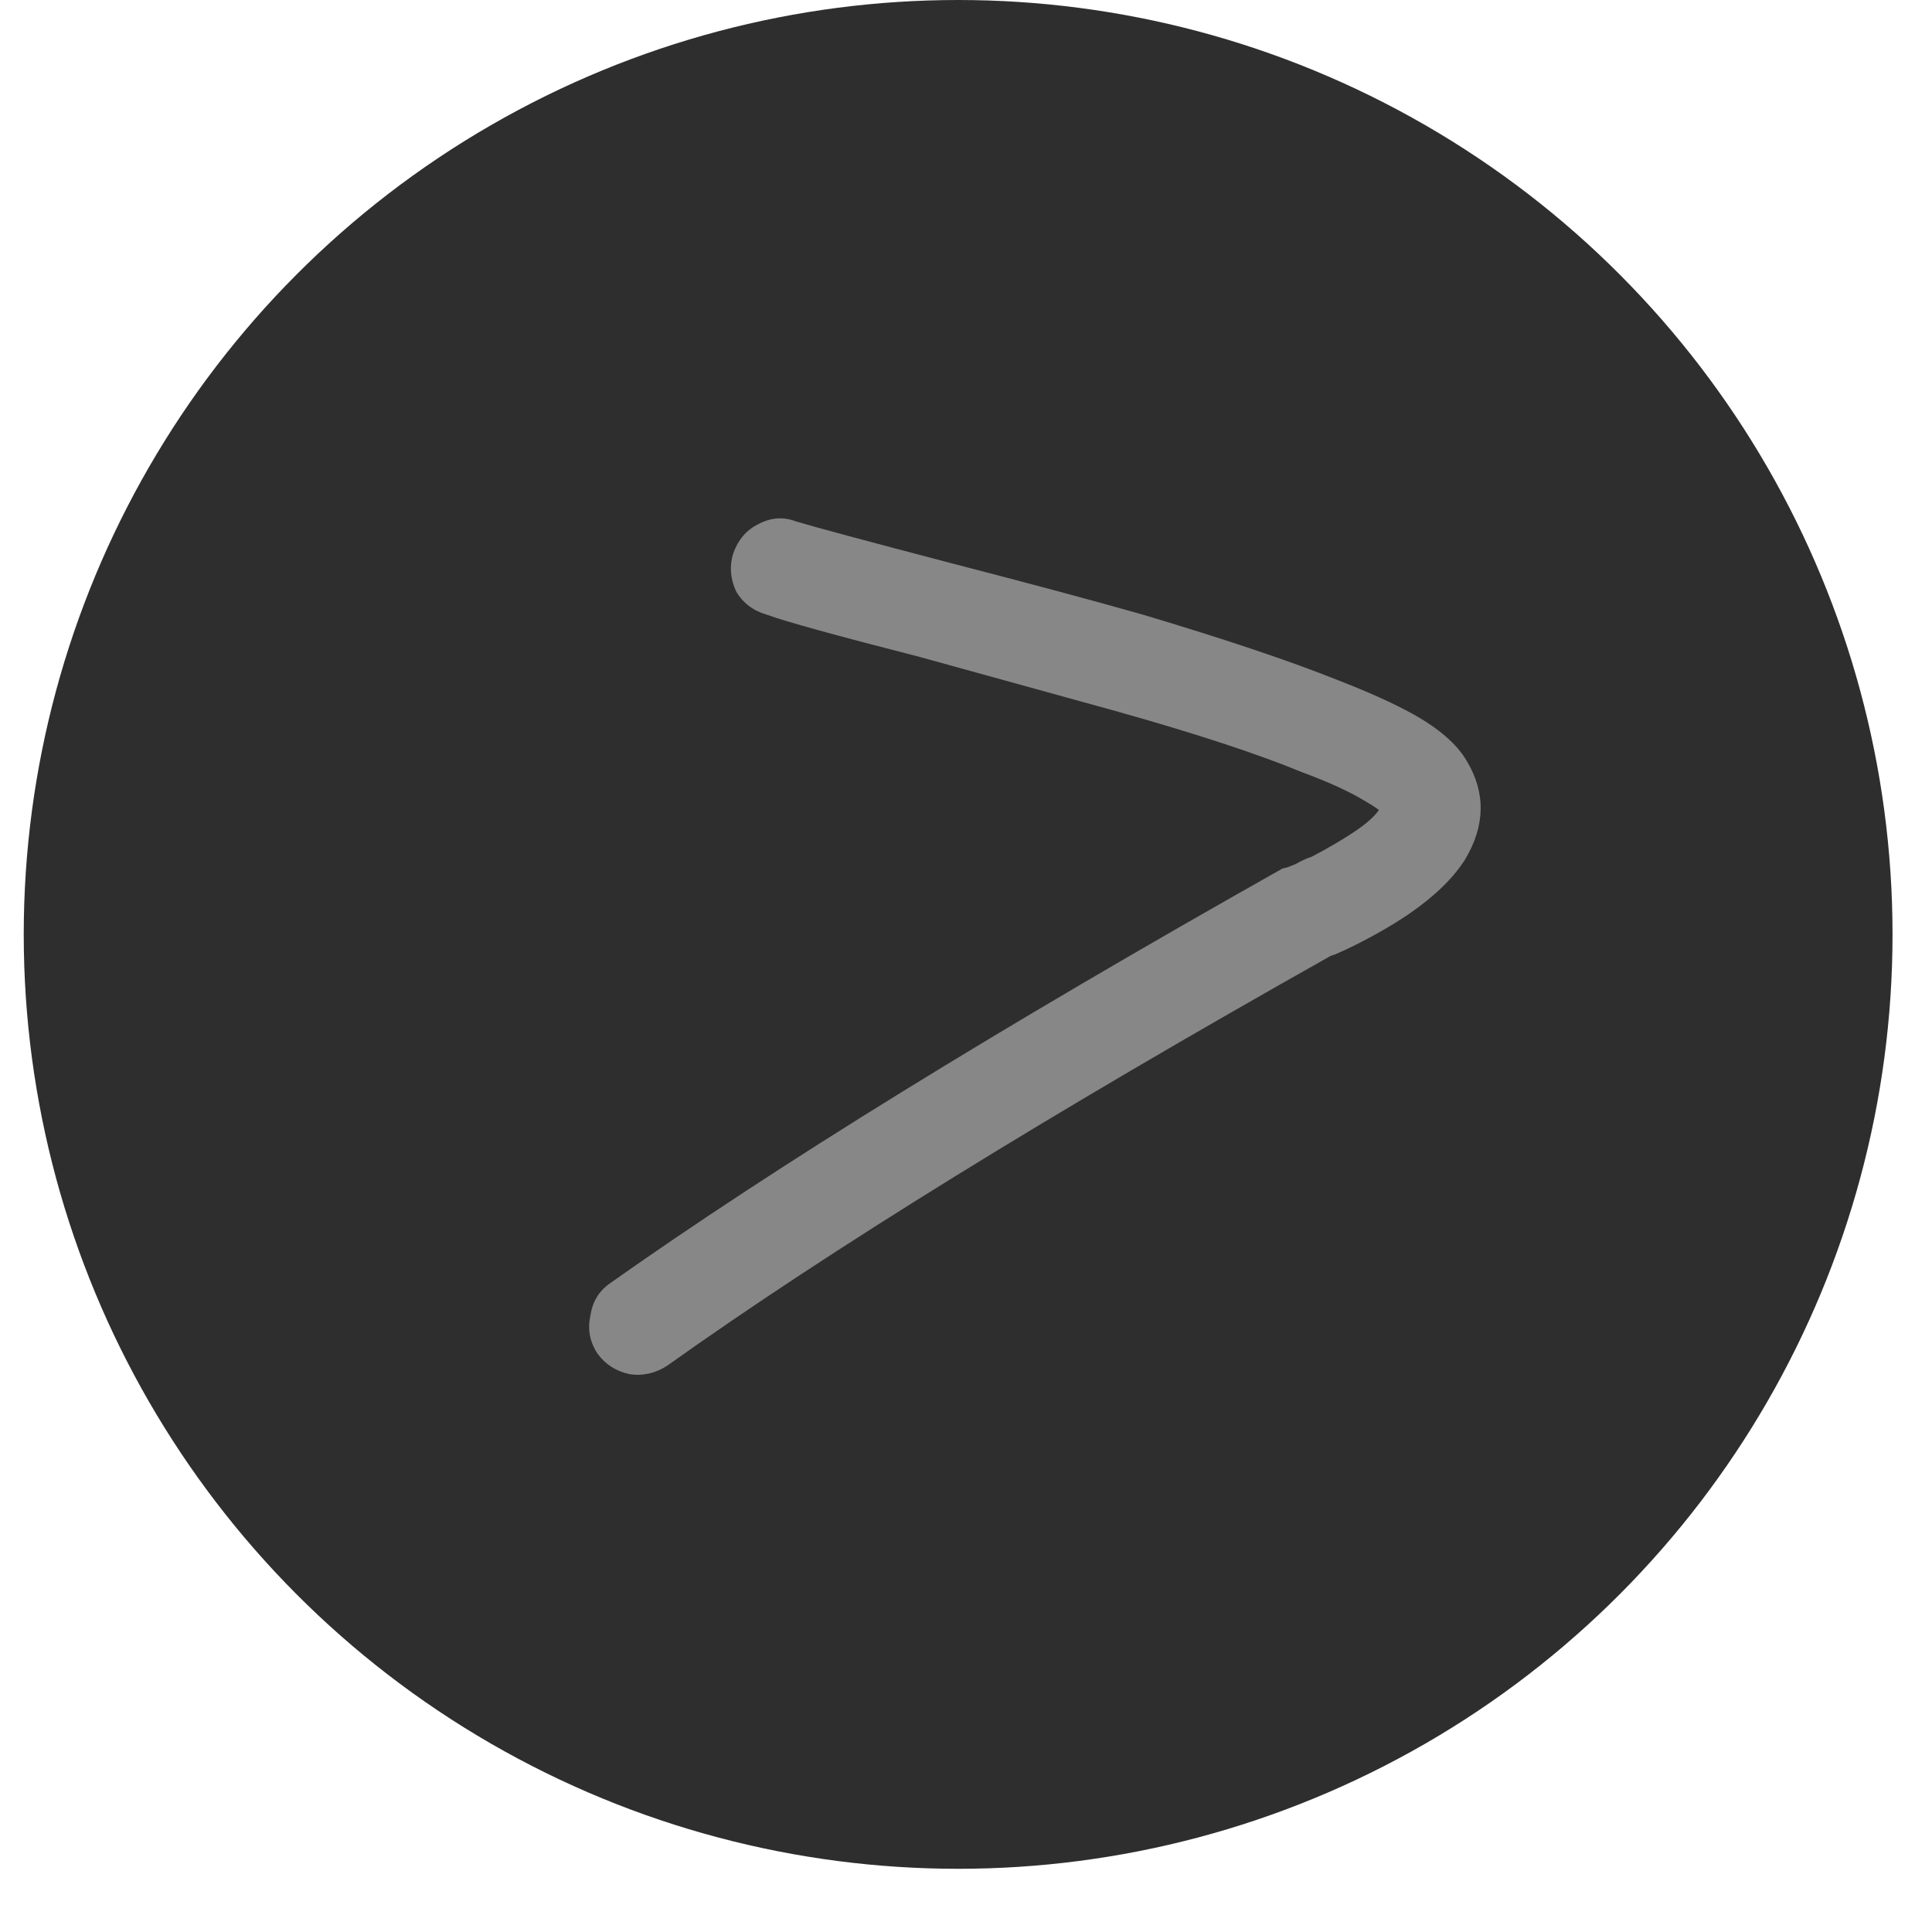
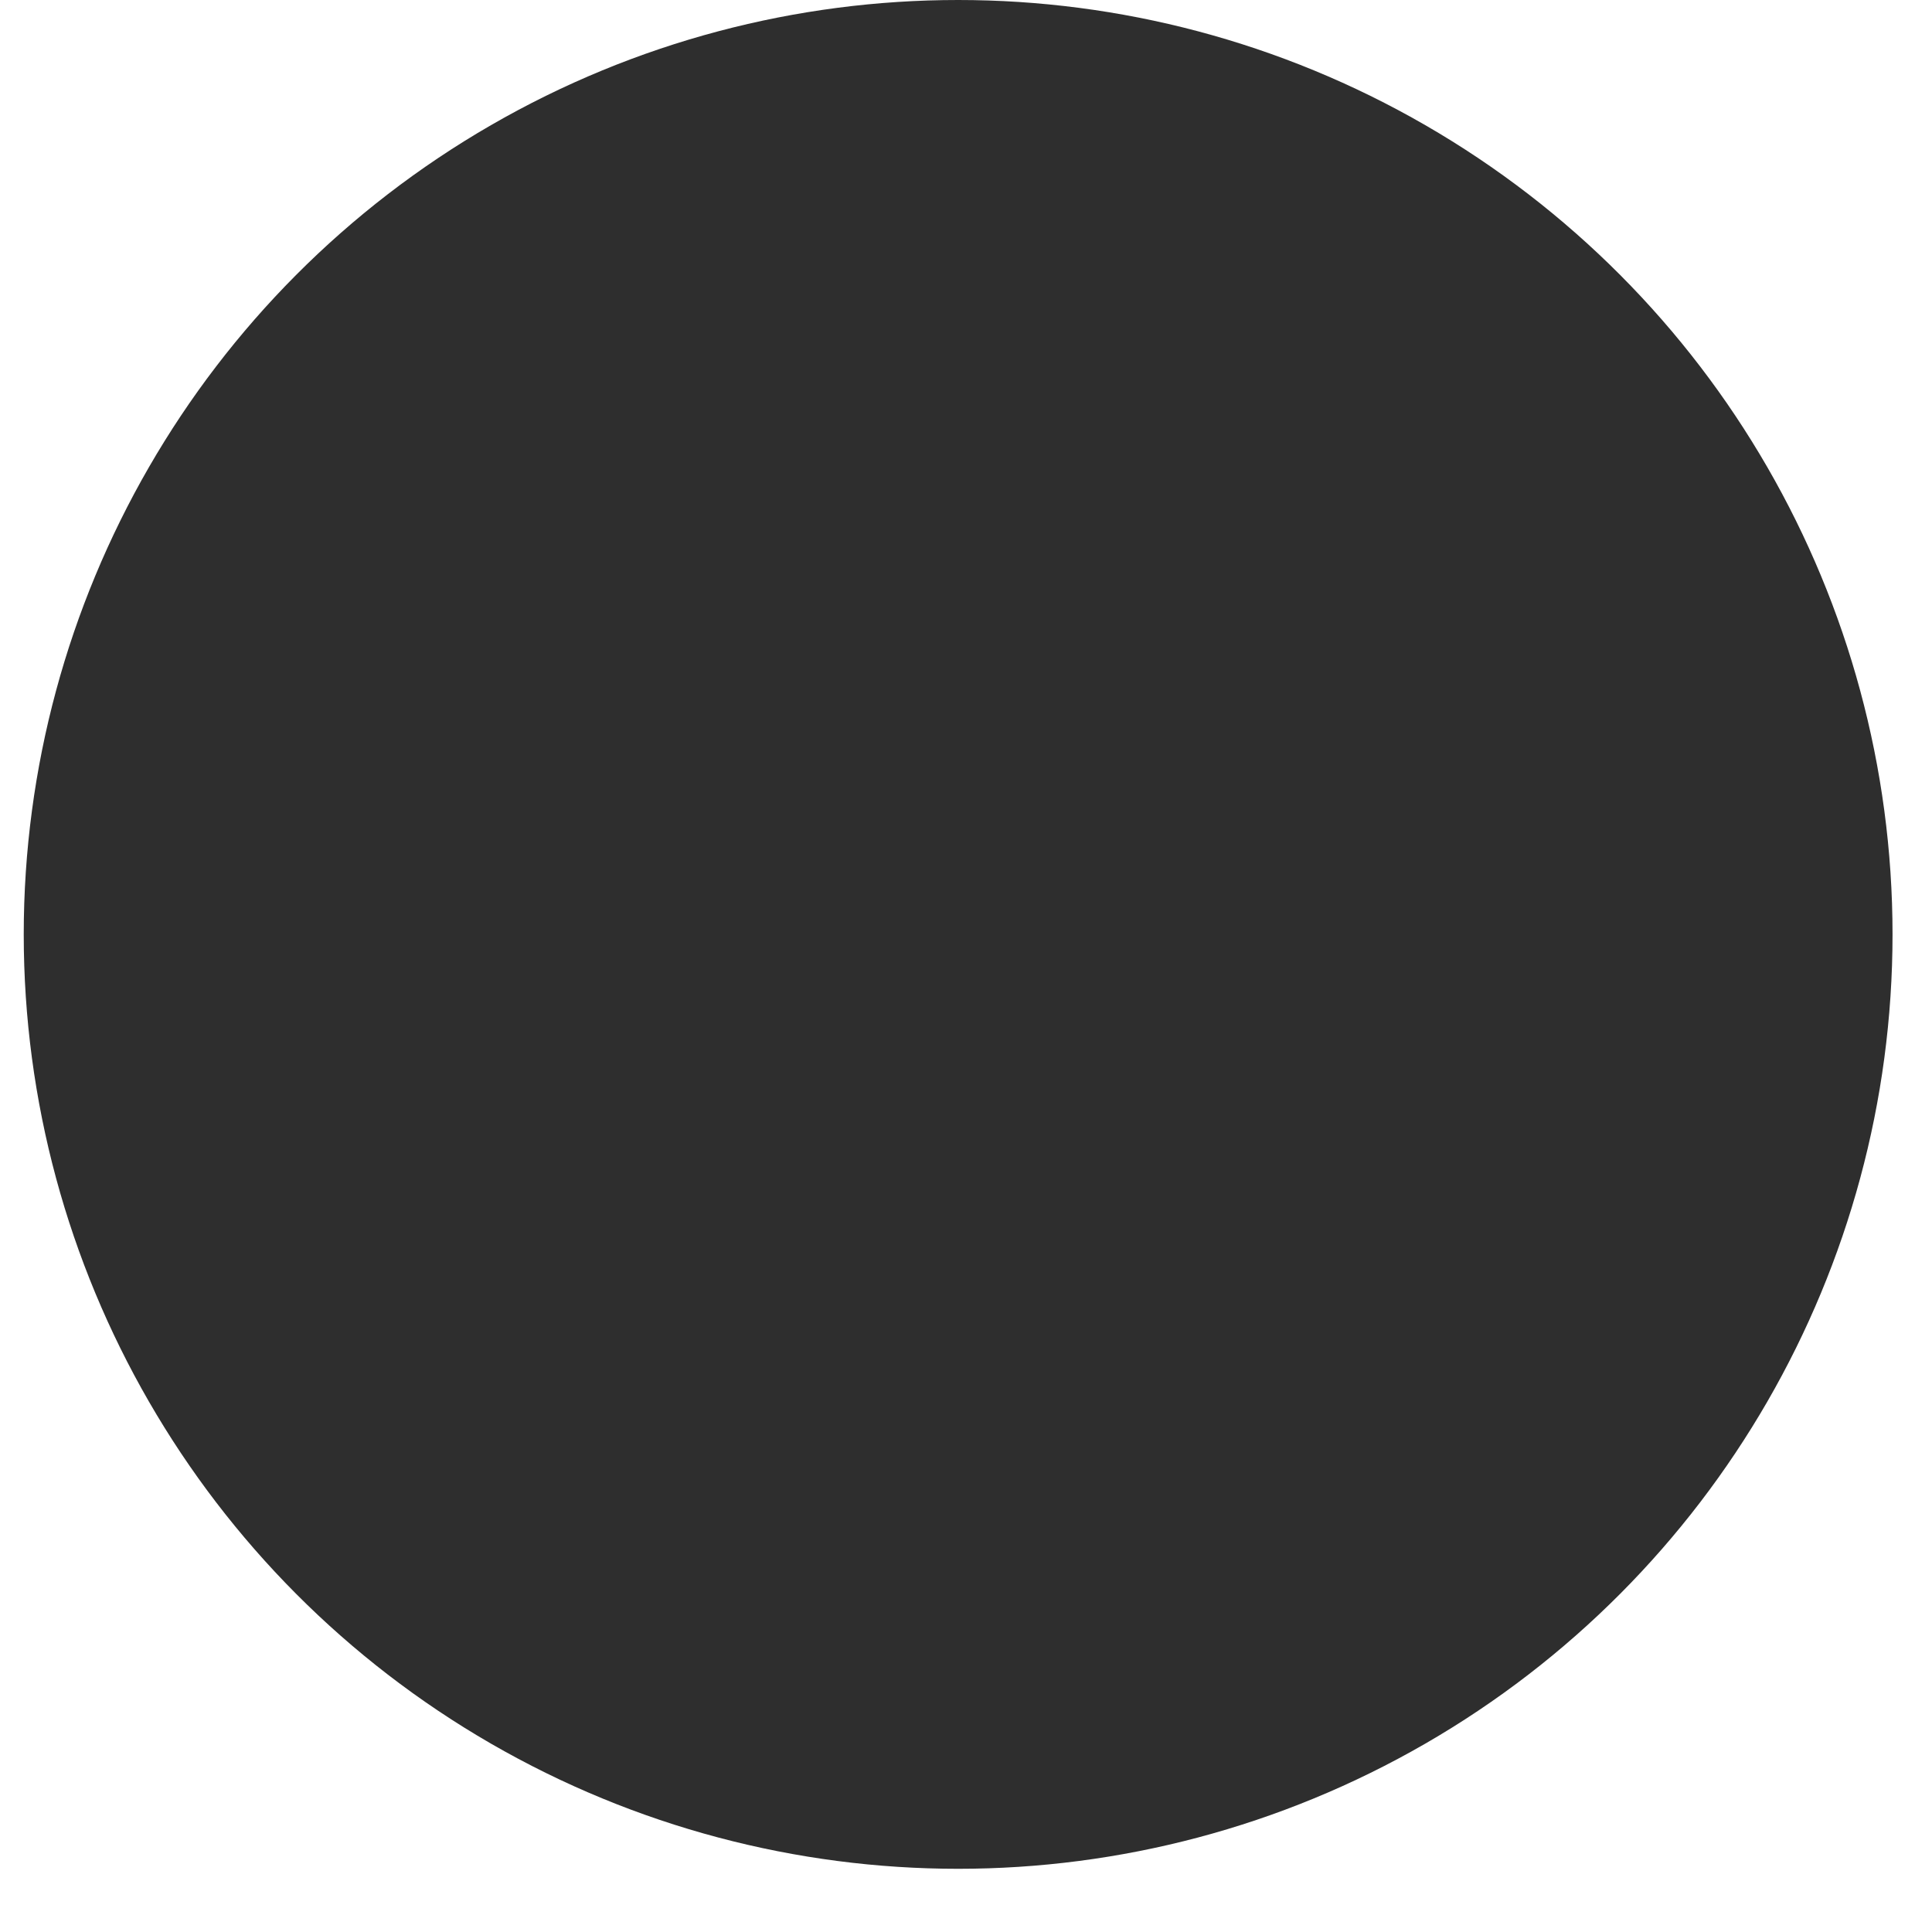
<svg xmlns="http://www.w3.org/2000/svg" width="28" height="28" viewBox="0 0 28 28" fill="none">
  <circle cx="13.886" cy="13.542" r="13.542" fill="#2E2E2E" />
-   <path d="M11.534 7.556C11.816 7.641 12.549 7.838 13.732 8.148C14.929 8.458 15.873 8.711 16.563 8.908C17.746 9.261 18.689 9.577 19.394 9.859C19.83 10.028 20.189 10.19 20.471 10.345C20.851 10.556 21.112 10.782 21.253 11.021C21.535 11.486 21.527 11.965 21.232 12.458C21.063 12.725 20.795 12.986 20.429 13.239C20.203 13.394 19.936 13.549 19.626 13.704C19.542 13.746 19.45 13.789 19.351 13.831L19.288 13.852C15.232 16.134 12.027 18.113 9.675 19.789C9.506 19.901 9.323 19.944 9.126 19.916C8.929 19.873 8.774 19.775 8.661 19.62C8.549 19.451 8.513 19.268 8.556 19.07C8.584 18.873 8.675 18.718 8.83 18.606C11.239 16.901 14.492 14.894 18.591 12.585C18.619 12.585 18.682 12.563 18.781 12.521C18.851 12.479 18.929 12.444 19.013 12.415C19.253 12.289 19.457 12.169 19.626 12.056C19.795 11.944 19.915 11.838 19.985 11.739C19.929 11.697 19.851 11.648 19.753 11.592C19.542 11.465 19.246 11.331 18.866 11.19C18.218 10.922 17.316 10.627 16.161 10.303L13.33 9.521C12.119 9.211 11.38 9.007 11.112 8.908C10.915 8.852 10.767 8.739 10.668 8.57C10.584 8.387 10.57 8.204 10.626 8.021C10.697 7.824 10.816 7.683 10.985 7.599C11.168 7.5 11.351 7.486 11.534 7.556Z" fill="#878787" />
</svg>